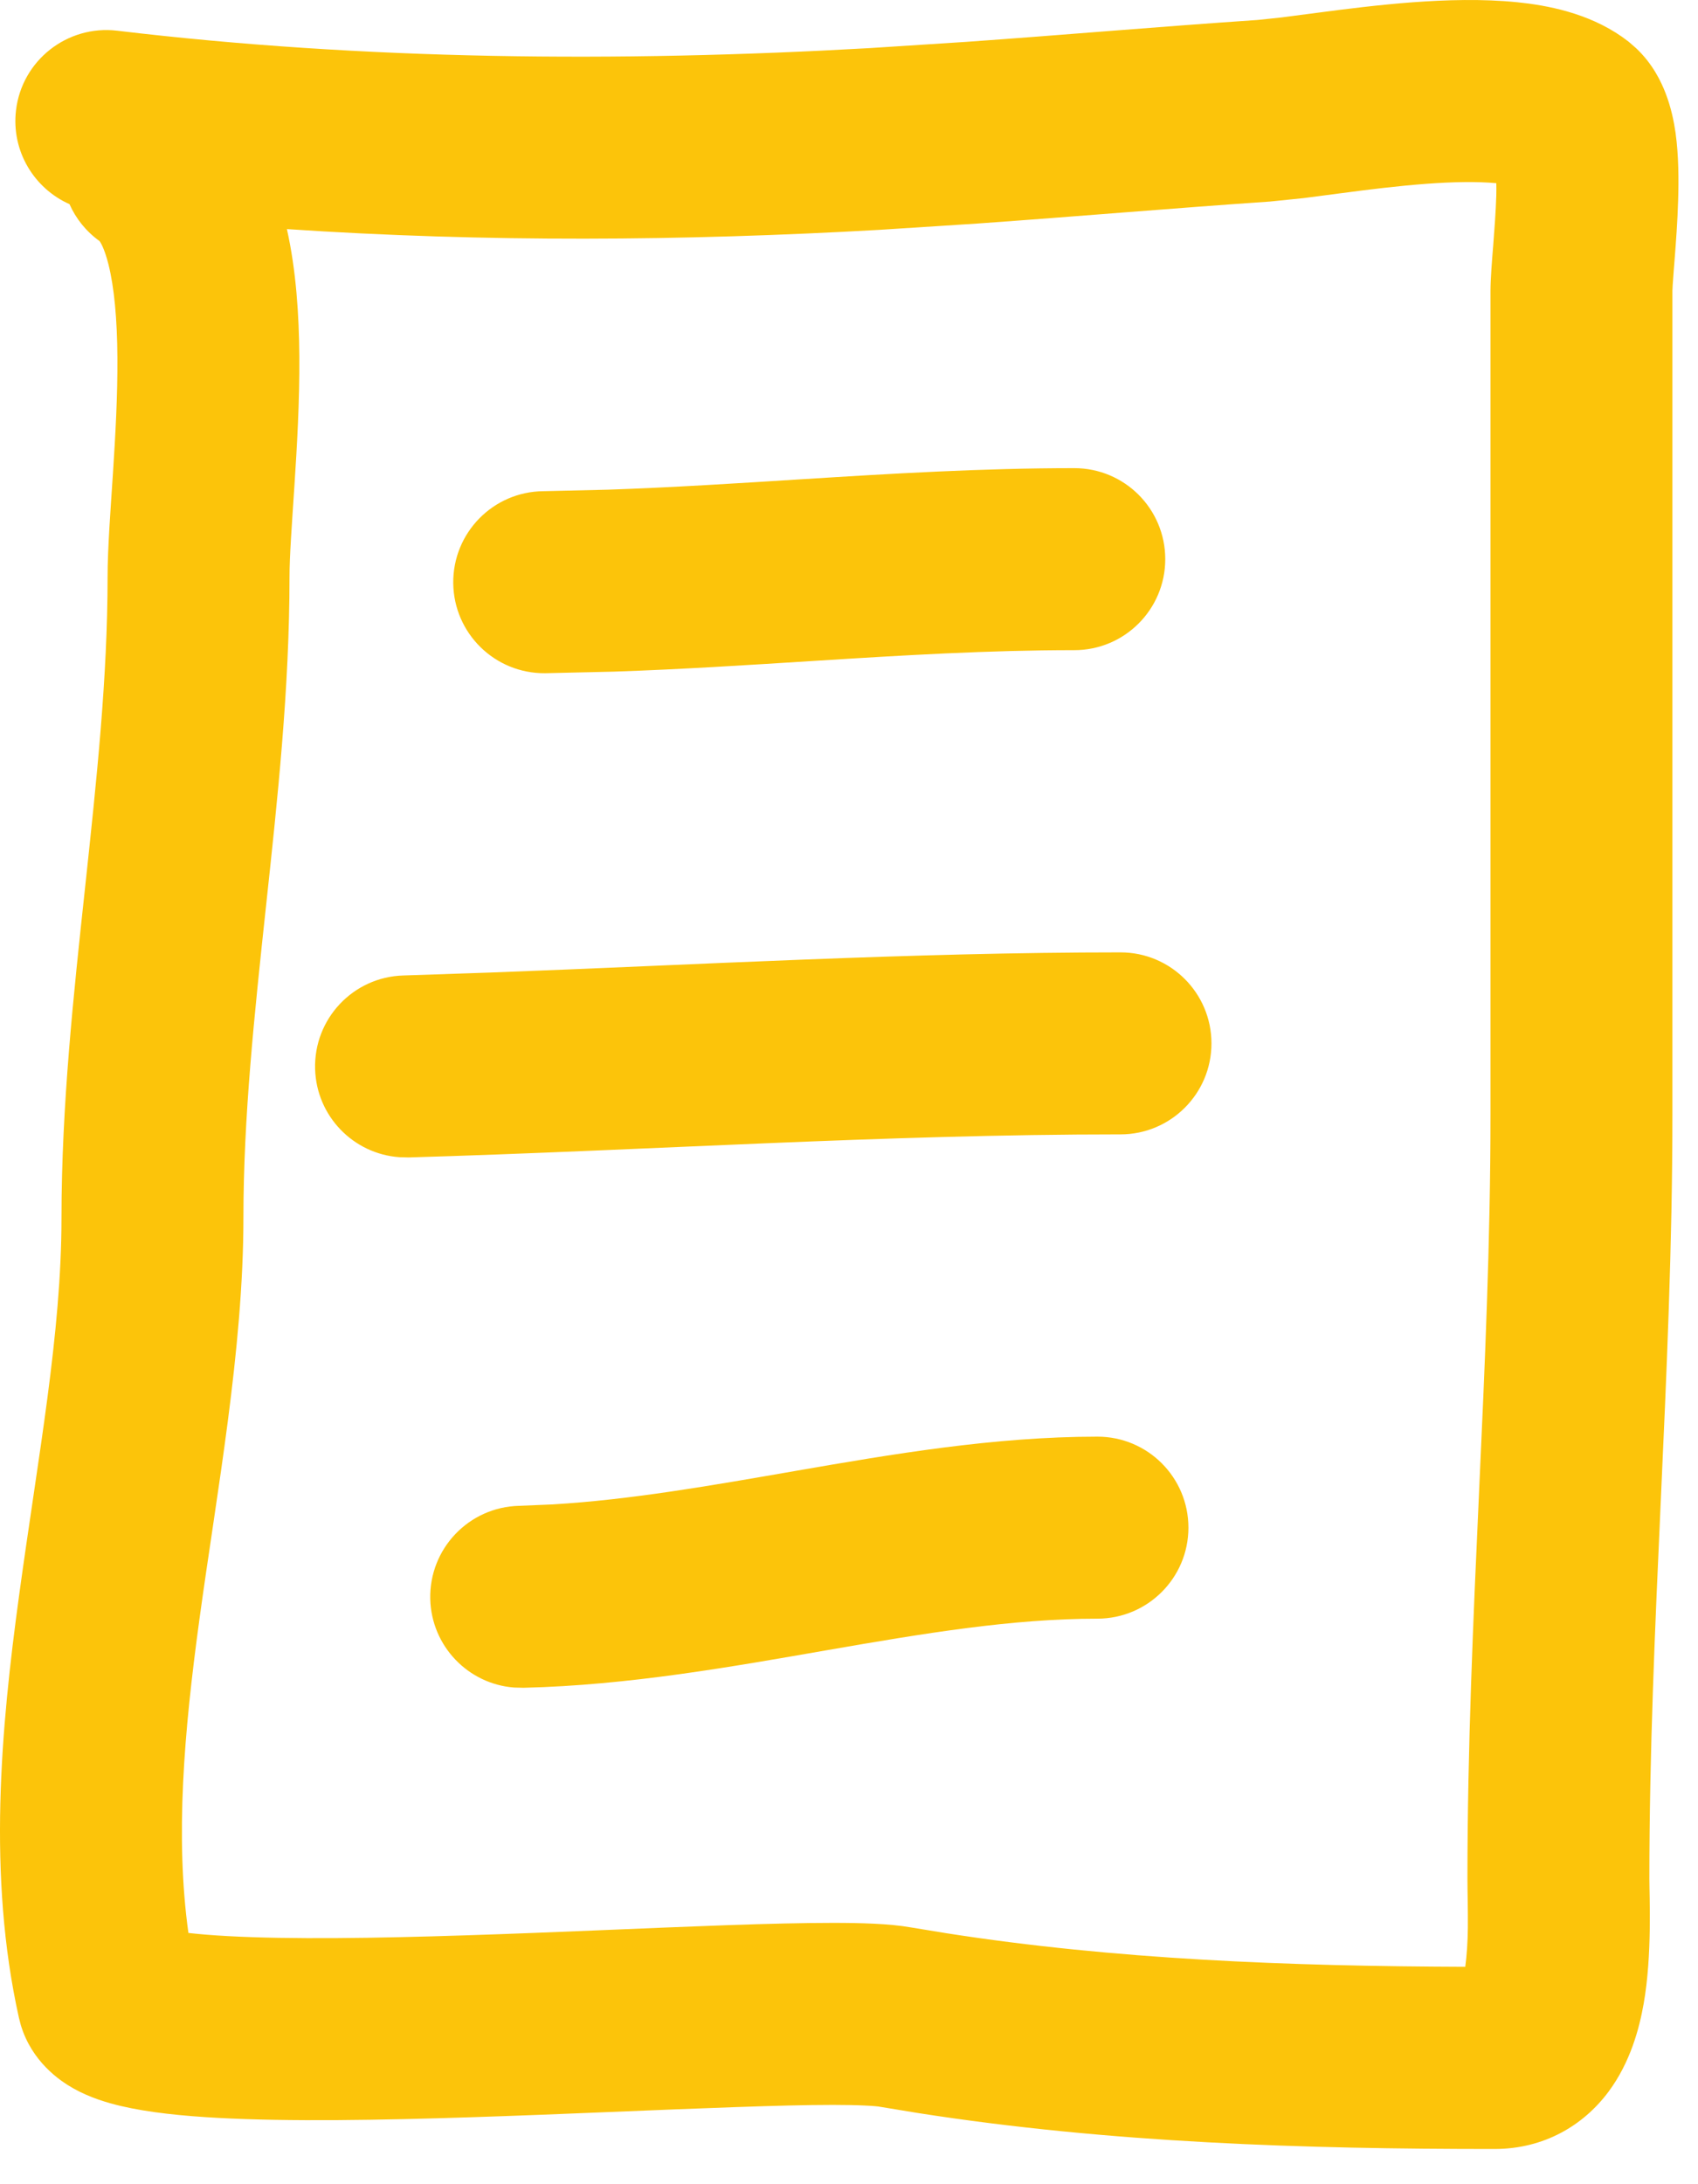
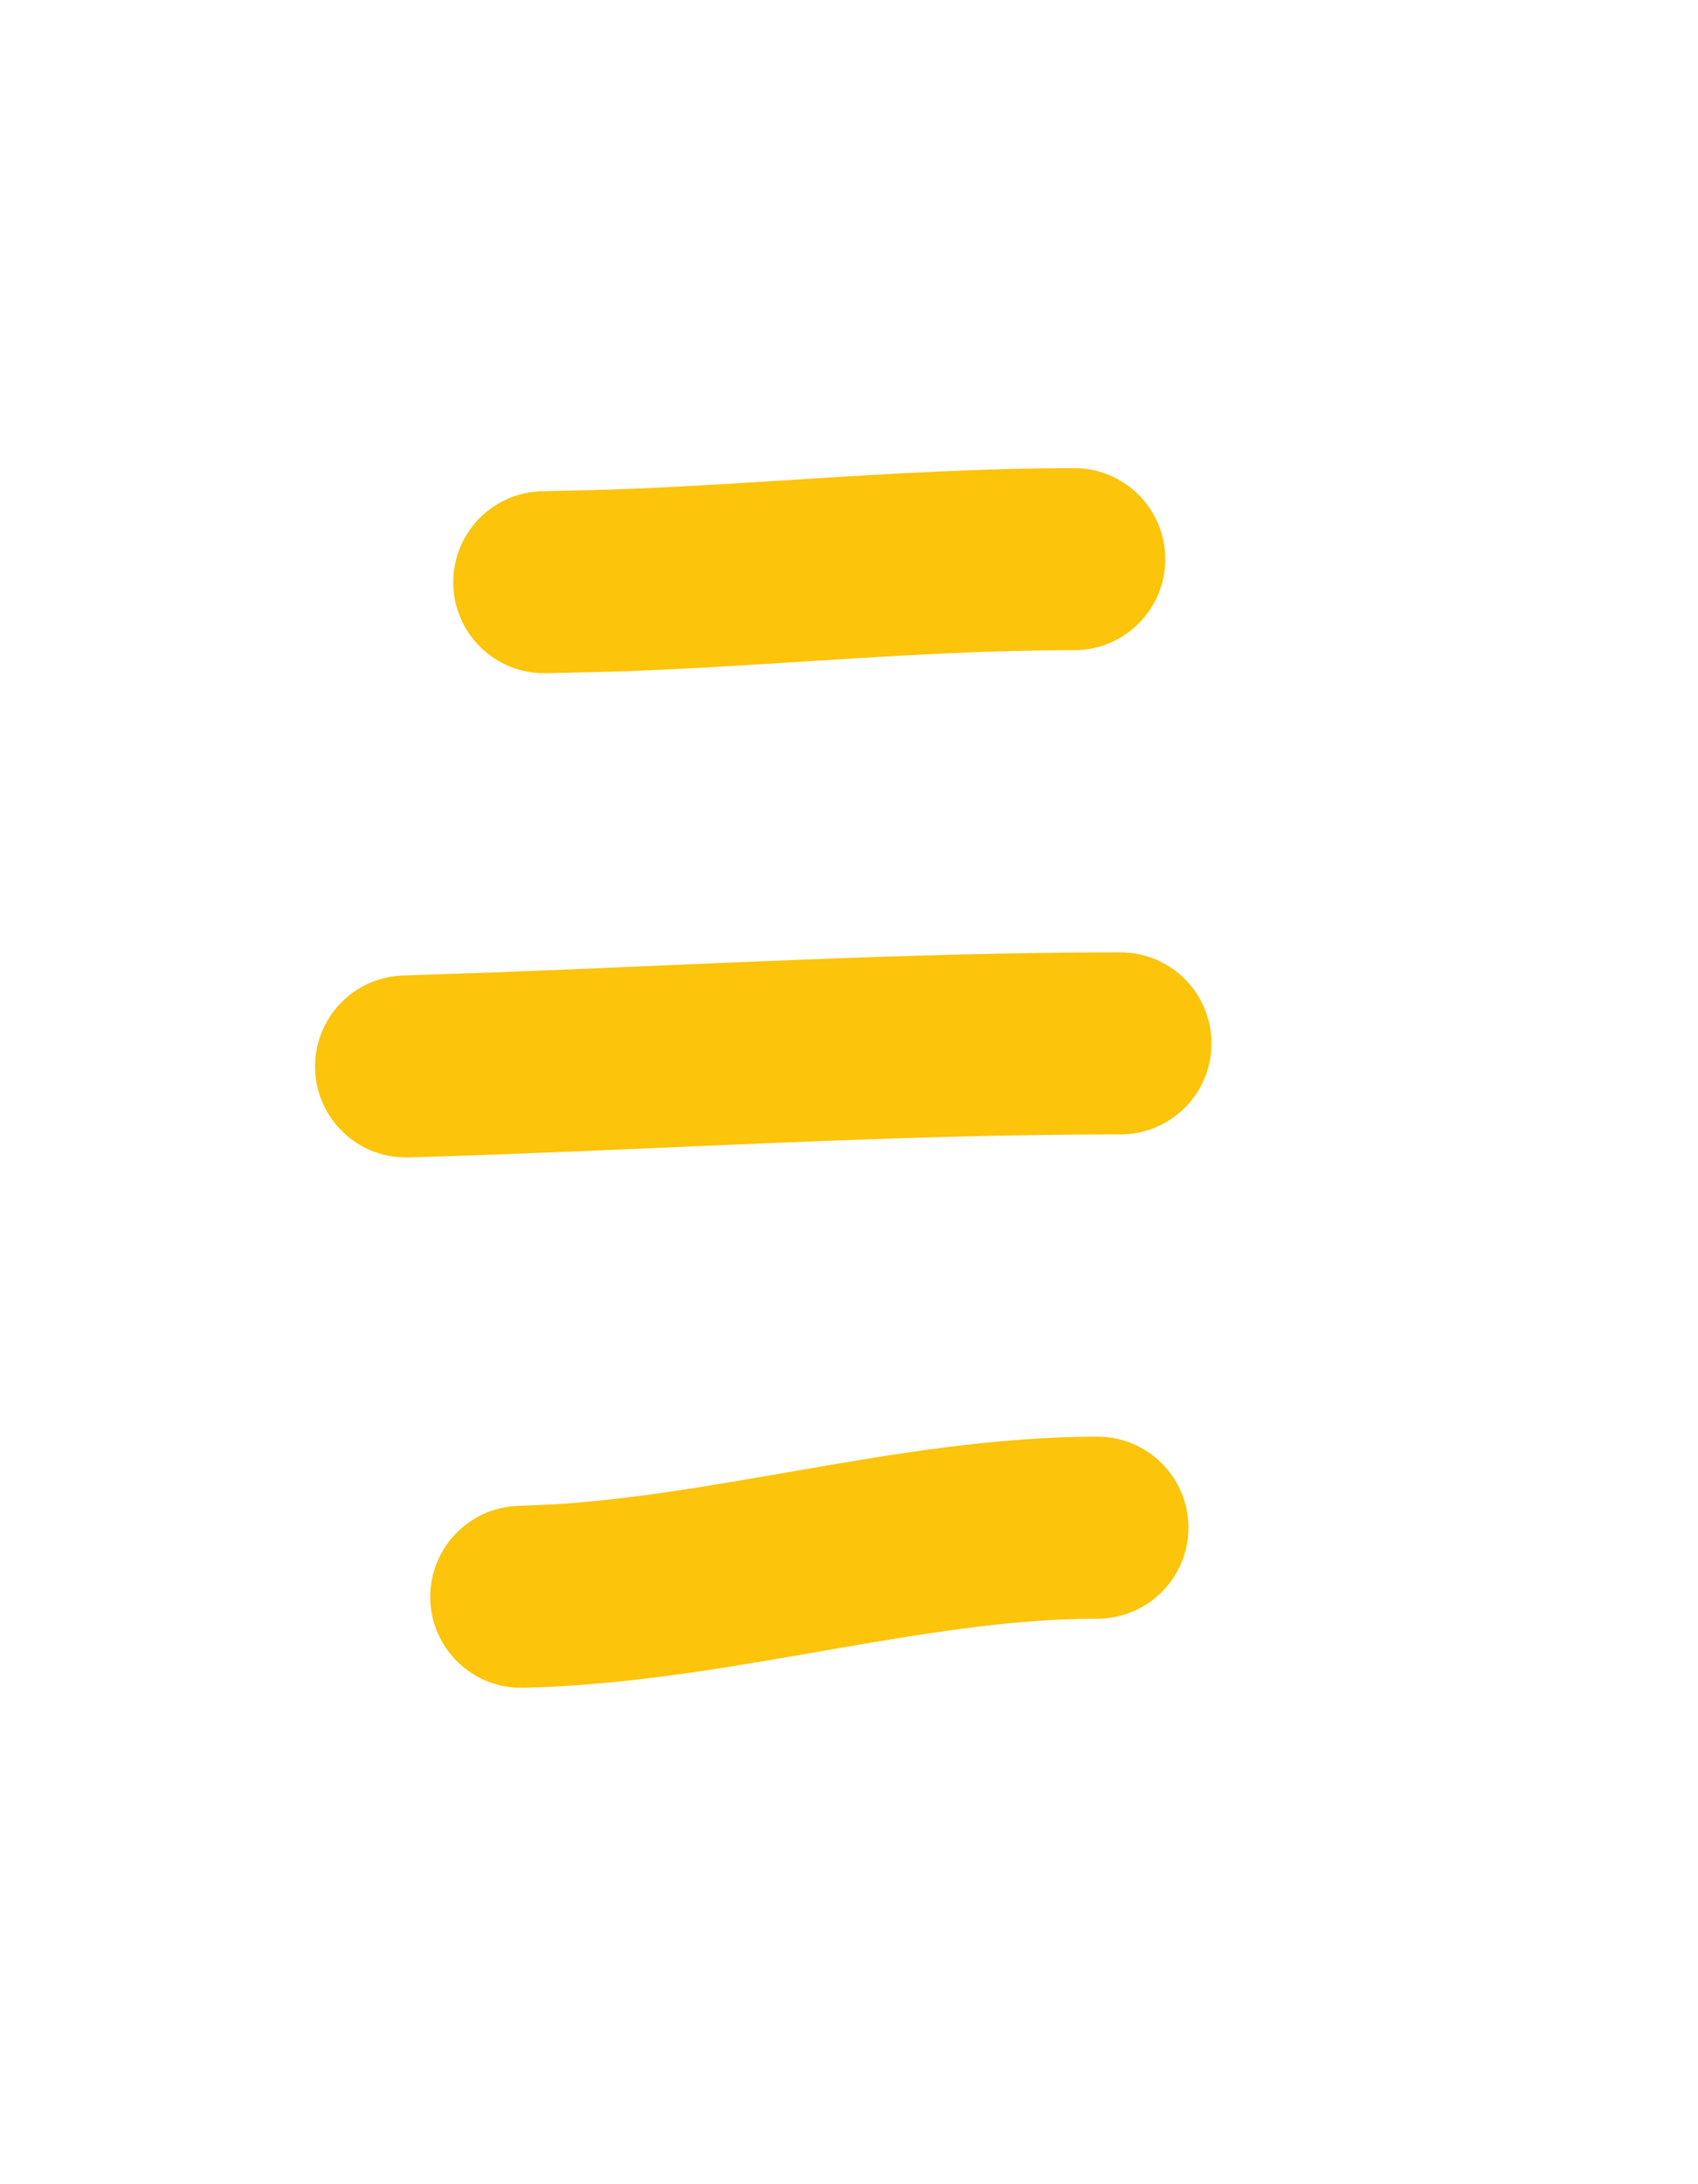
<svg xmlns="http://www.w3.org/2000/svg" width="28" height="36" viewBox="0 0 28 36" fill="none">
  <g id="Group 182">
-     <path id="Vector 150 (Stroke)" d="M24.578 4.804C24.578 4.591 24.604 4.279 24.623 4.047C24.644 3.773 24.666 3.488 24.674 3.217C24.677 3.146 24.674 3.08 24.674 3.019C24.364 2.991 23.968 2.996 23.514 3.03C23.048 3.065 22.571 3.124 22.126 3.183C21.92 3.21 21.703 3.239 21.499 3.265L20.943 3.322C19.386 3.428 17.747 3.569 16.123 3.684L14.508 3.788C11.282 3.972 7.995 3.996 4.731 3.776C4.884 4.458 4.931 5.197 4.936 5.876C4.941 6.618 4.897 7.369 4.855 8.006C4.811 8.679 4.774 9.17 4.774 9.512C4.774 11.351 4.574 13.198 4.385 14.95C4.194 16.731 4.014 18.417 4.014 20.069C4.014 22.252 3.571 24.618 3.288 26.694C3.032 28.566 2.888 30.282 3.107 31.859C3.283 31.879 3.499 31.897 3.755 31.911C4.783 31.967 6.186 31.947 7.687 31.898C9.224 31.849 10.67 31.777 12.01 31.73C12.653 31.708 13.244 31.693 13.734 31.693C14.188 31.693 14.665 31.705 15.017 31.767L15.603 31.863C18.386 32.298 21.258 32.407 24.162 32.417C24.187 32.234 24.202 32.016 24.205 31.771C24.206 31.633 24.205 31.496 24.203 31.36C24.201 31.233 24.198 31.086 24.198 30.964C24.198 28.814 24.294 26.69 24.389 24.605C24.485 22.51 24.578 20.453 24.578 18.38V4.804ZM27.578 18.38C27.578 20.532 27.481 22.657 27.386 24.742C27.291 26.838 27.198 28.893 27.198 30.964C27.198 31.264 27.246 32.223 27.104 33.025C27.032 33.435 26.884 33.992 26.525 34.475C26.111 35.031 25.461 35.42 24.642 35.42C21.529 35.42 18.31 35.323 15.137 34.827L14.504 34.723C14.503 34.723 14.498 34.721 14.487 34.72C14.475 34.718 14.46 34.717 14.439 34.715C14.397 34.711 14.341 34.707 14.271 34.704C14.13 34.697 13.951 34.693 13.733 34.693C13.297 34.693 12.747 34.708 12.114 34.73C10.902 34.771 9.253 34.849 7.784 34.896C6.278 34.945 4.763 34.971 3.593 34.907C3.02 34.876 2.454 34.82 1.992 34.711C1.767 34.658 1.479 34.573 1.208 34.42C0.98 34.292 0.524 33.978 0.343 33.377L0.311 33.253C-0.208 30.916 0.014 28.495 0.316 26.288C0.63 23.988 1.014 21.981 1.014 20.069C1.014 18.229 1.214 16.381 1.403 14.629C1.594 12.848 1.774 11.163 1.774 9.512C1.774 9.042 1.823 8.404 1.862 7.81C1.903 7.178 1.94 6.521 1.936 5.896C1.932 5.261 1.884 4.737 1.788 4.355C1.718 4.079 1.651 3.986 1.642 3.974C1.418 3.813 1.251 3.602 1.146 3.365C0.56 3.105 0.184 2.487 0.264 1.817C0.362 0.995 1.11 0.408 1.932 0.506C6.004 0.992 10.195 1.029 14.338 0.793L15.933 0.69C17.519 0.578 19.087 0.441 20.74 0.329L21.127 0.288C21.29 0.267 21.491 0.241 21.734 0.209C22.186 0.149 22.734 0.08 23.291 0.038C23.84 -0.003 24.45 -0.021 25.02 0.037C25.509 0.087 26.18 0.211 26.746 0.606L26.857 0.688L26.981 0.796C27.251 1.051 27.391 1.342 27.465 1.535C27.556 1.77 27.603 2.002 27.63 2.19C27.682 2.567 27.683 2.972 27.672 3.311C27.662 3.66 27.635 4.009 27.614 4.281C27.603 4.423 27.593 4.538 27.587 4.637C27.583 4.685 27.581 4.724 27.58 4.755C27.579 4.77 27.578 4.781 27.578 4.79V18.38Z" fill="#FCC40A" />
    <path id="Vector 151 (Stroke)" d="M17.715 7.716C18.544 7.716 19.215 8.387 19.215 9.216C19.215 10.044 18.544 10.716 17.715 10.716C16.304 10.716 14.896 10.8 13.44 10.892C12.358 10.96 11.247 11.032 10.121 11.07L8.99 11.096C8.161 11.104 7.483 10.44 7.474 9.611C7.466 8.783 8.13 8.104 8.959 8.096L10.023 8.071C11.087 8.035 12.156 7.966 13.252 7.897C14.701 7.806 16.197 7.716 17.715 7.716Z" fill="#FCC40A" />
    <path id="Vector 152 (Stroke)" d="M18.477 15.697C19.305 15.697 19.977 16.369 19.977 17.197C19.977 18.026 19.305 18.697 18.477 18.697C14.569 18.697 10.75 18.959 6.739 19.077L6.586 19.073C5.827 19.019 5.219 18.397 5.196 17.621C5.172 16.793 5.823 16.102 6.651 16.078L8.1 16.029C11.5 15.902 15.022 15.697 18.477 15.697Z" fill="#FCC40A" />
    <path id="Vector 153 (Stroke)" d="M18.097 23.679C18.925 23.679 19.597 24.35 19.597 25.179C19.597 26.007 18.925 26.678 18.097 26.679C16.692 26.679 15.24 26.92 13.635 27.199C12.075 27.47 10.362 27.778 8.631 27.818L8.477 27.814C7.719 27.756 7.113 27.13 7.095 26.354C7.076 25.526 7.732 24.839 8.56 24.819L9.111 24.796C10.399 24.719 11.71 24.488 13.122 24.243C14.691 23.971 16.393 23.679 18.097 23.679Z" fill="#FCC40A" />
  </g>
</svg>